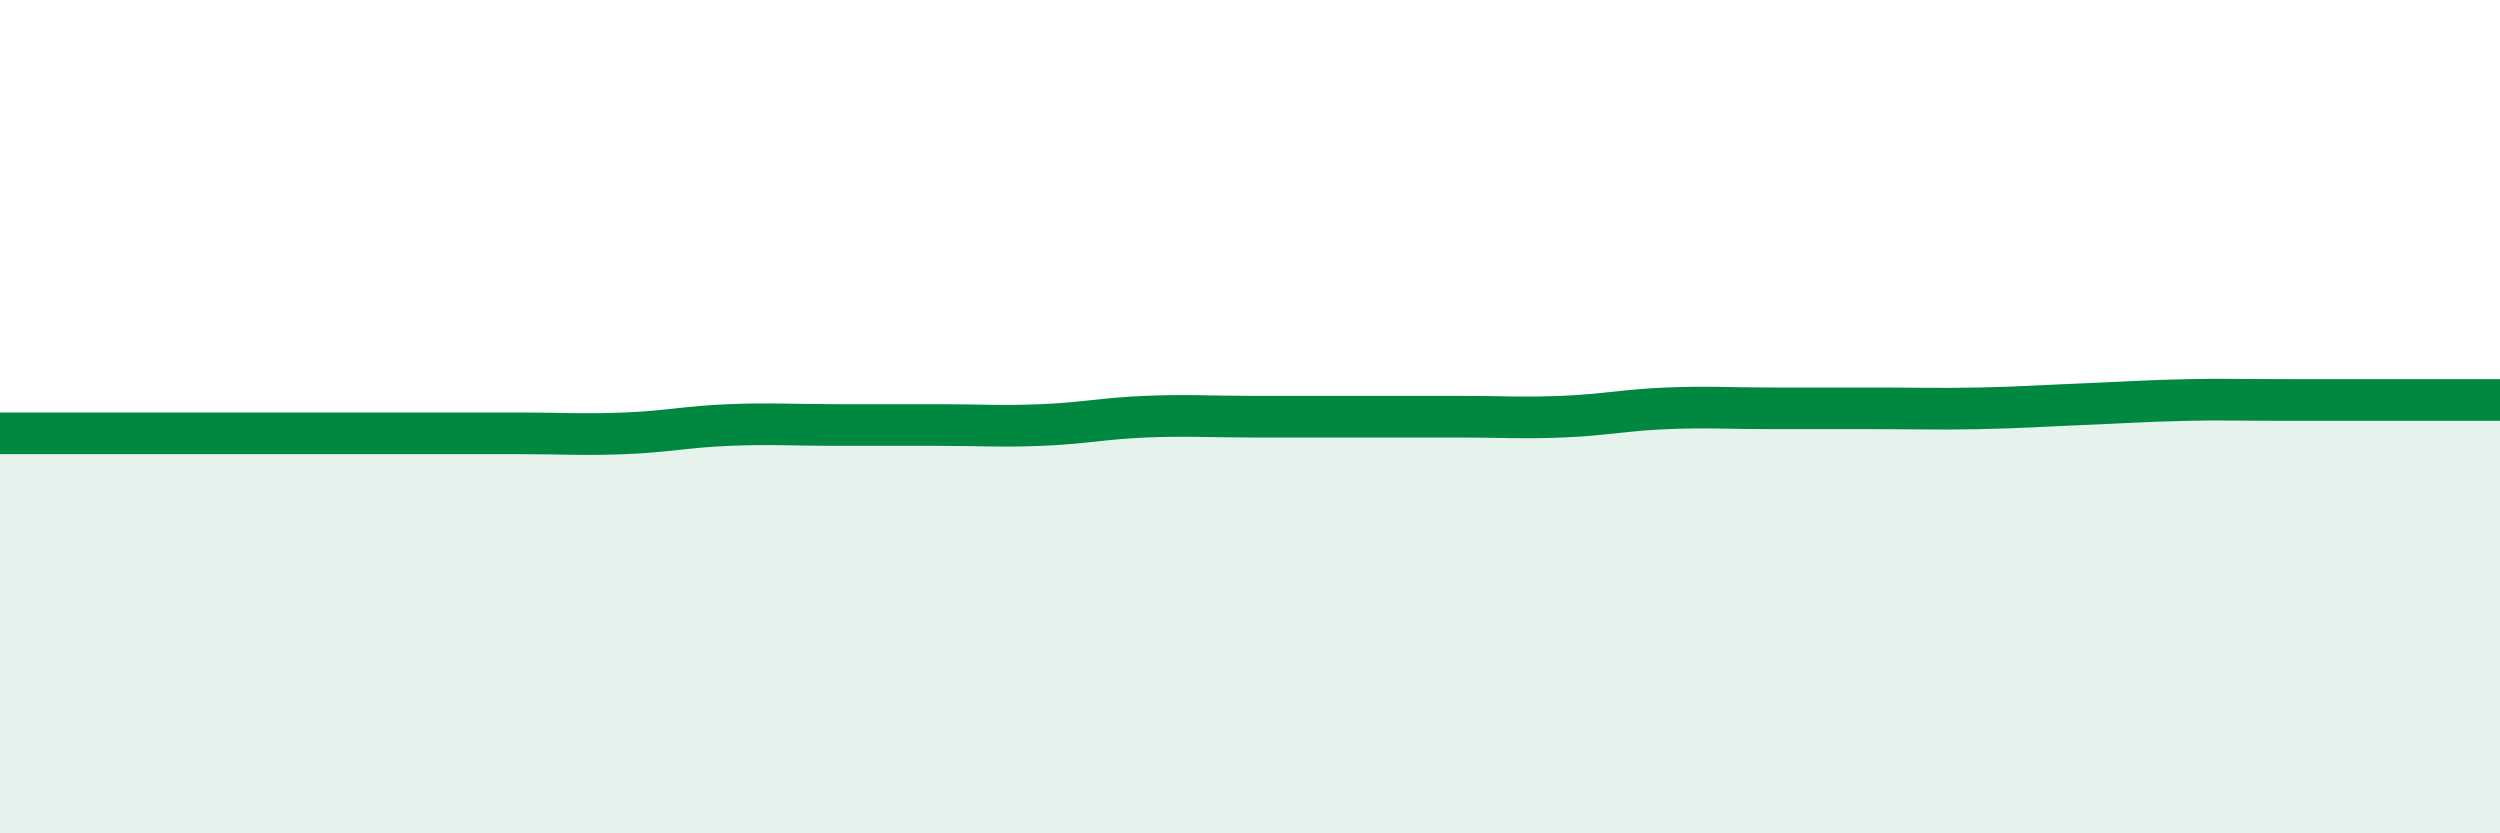
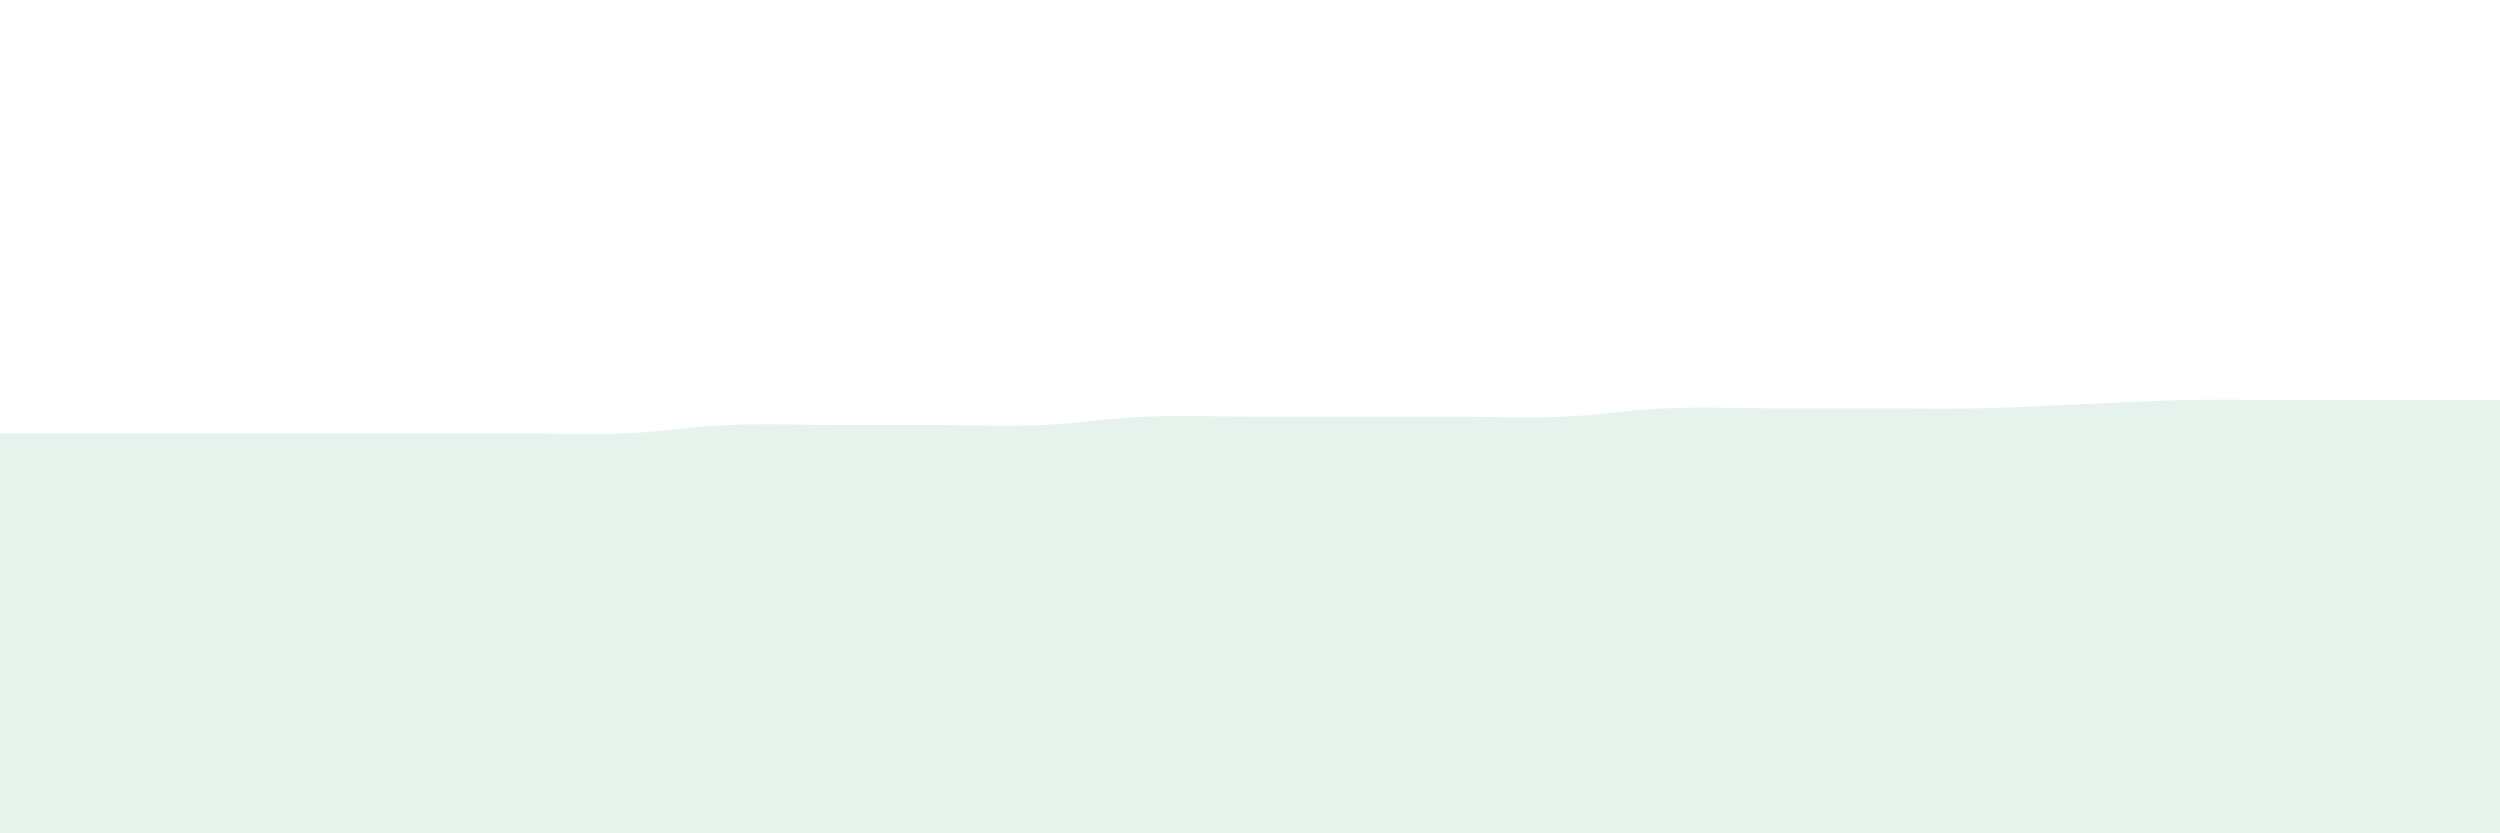
<svg xmlns="http://www.w3.org/2000/svg" width="60" height="20" viewBox="0 0 60 20">
  <path d="M 0,10.4 C 0.5,10.4 1.5,10.4 2.5,10.4 C 3.5,10.4 4,10.4 5,10.4 C 6,10.4 6.5,10.4 7.5,10.4 C 8.5,10.4 9,10.4 10,10.4 C 11,10.4 11.5,10.4 12.5,10.4 C 13.5,10.4 14,10.44 15,10.4 C 16,10.36 16.5,10.24 17.5,10.2 C 18.5,10.16 19,10.2 20,10.2 C 21,10.2 21.5,10.2 22.5,10.2 C 23.5,10.2 24,10.24 25,10.2 C 26,10.16 26.5,10.04 27.5,10 C 28.5,9.96 29,10 30,10 C 31,10 31.5,10 32.5,10 C 33.5,10 34,10 35,10 C 36,10 36.5,10.04 37.5,10 C 38.5,9.96 39,9.84 40,9.8 C 41,9.76 41.5,9.8 42.5,9.8 C 43.5,9.8 44,9.8 45,9.8 C 46,9.8 46.5,9.82 47.5,9.8 C 48.5,9.78 49,9.74 50,9.7 C 51,9.66 51.5,9.62 52.5,9.6 C 53.5,9.58 53.5,9.6 55,9.6 C 56.5,9.6 59,9.6 60,9.6L60 20L0 20Z" fill="#008740" opacity="0.1" stroke-linecap="round" stroke-linejoin="round" />
-   <path d="M 0,10.4 C 0.5,10.4 1.5,10.4 2.5,10.4 C 3.5,10.4 4,10.4 5,10.4 C 6,10.4 6.5,10.4 7.5,10.4 C 8.5,10.4 9,10.4 10,10.4 C 11,10.4 11.5,10.4 12.5,10.4 C 13.5,10.4 14,10.44 15,10.4 C 16,10.36 16.5,10.24 17.5,10.2 C 18.5,10.16 19,10.2 20,10.2 C 21,10.2 21.5,10.2 22.5,10.2 C 23.5,10.2 24,10.24 25,10.2 C 26,10.16 26.5,10.04 27.5,10 C 28.5,9.96 29,10 30,10 C 31,10 31.5,10 32.5,10 C 33.5,10 34,10 35,10 C 36,10 36.5,10.04 37.5,10 C 38.5,9.96 39,9.84 40,9.8 C 41,9.76 41.5,9.8 42.5,9.8 C 43.5,9.8 44,9.8 45,9.8 C 46,9.8 46.5,9.82 47.5,9.8 C 48.5,9.78 49,9.74 50,9.7 C 51,9.66 51.5,9.62 52.5,9.6 C 53.5,9.58 53.5,9.6 55,9.6 C 56.5,9.6 59,9.6 60,9.6" stroke="#008740" stroke-width="1" fill="none" stroke-linecap="round" stroke-linejoin="round" />
</svg>